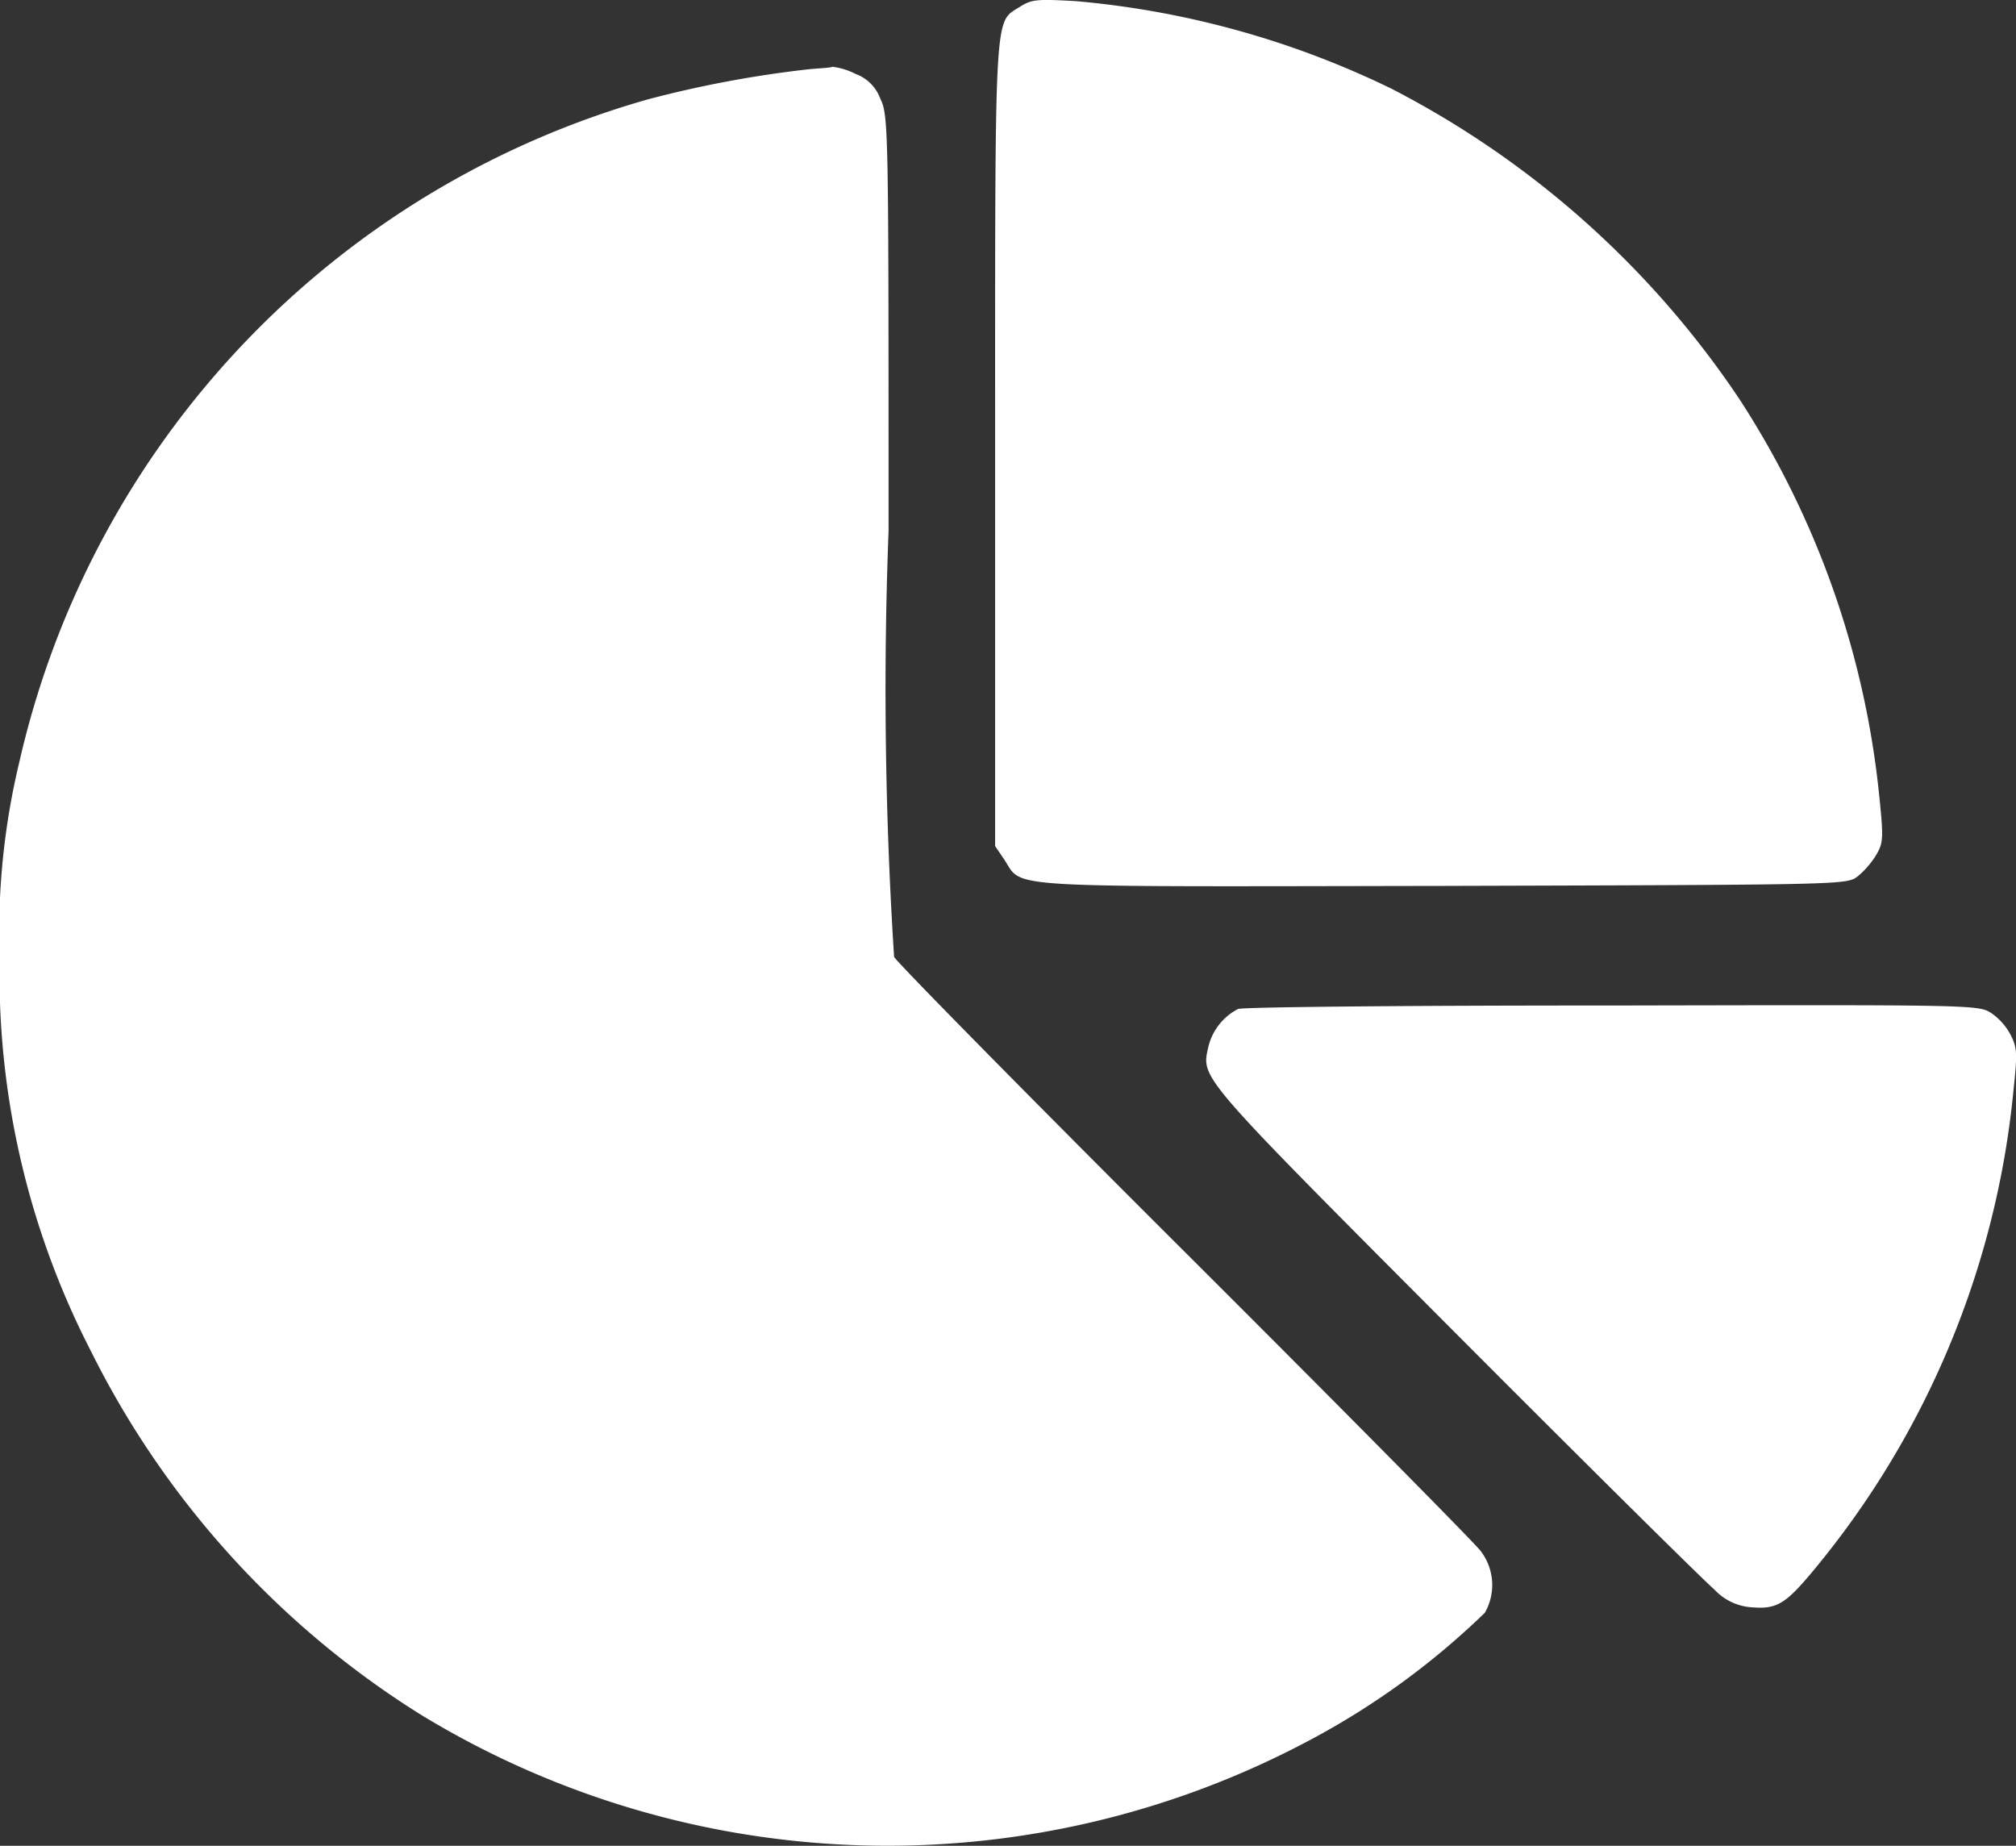
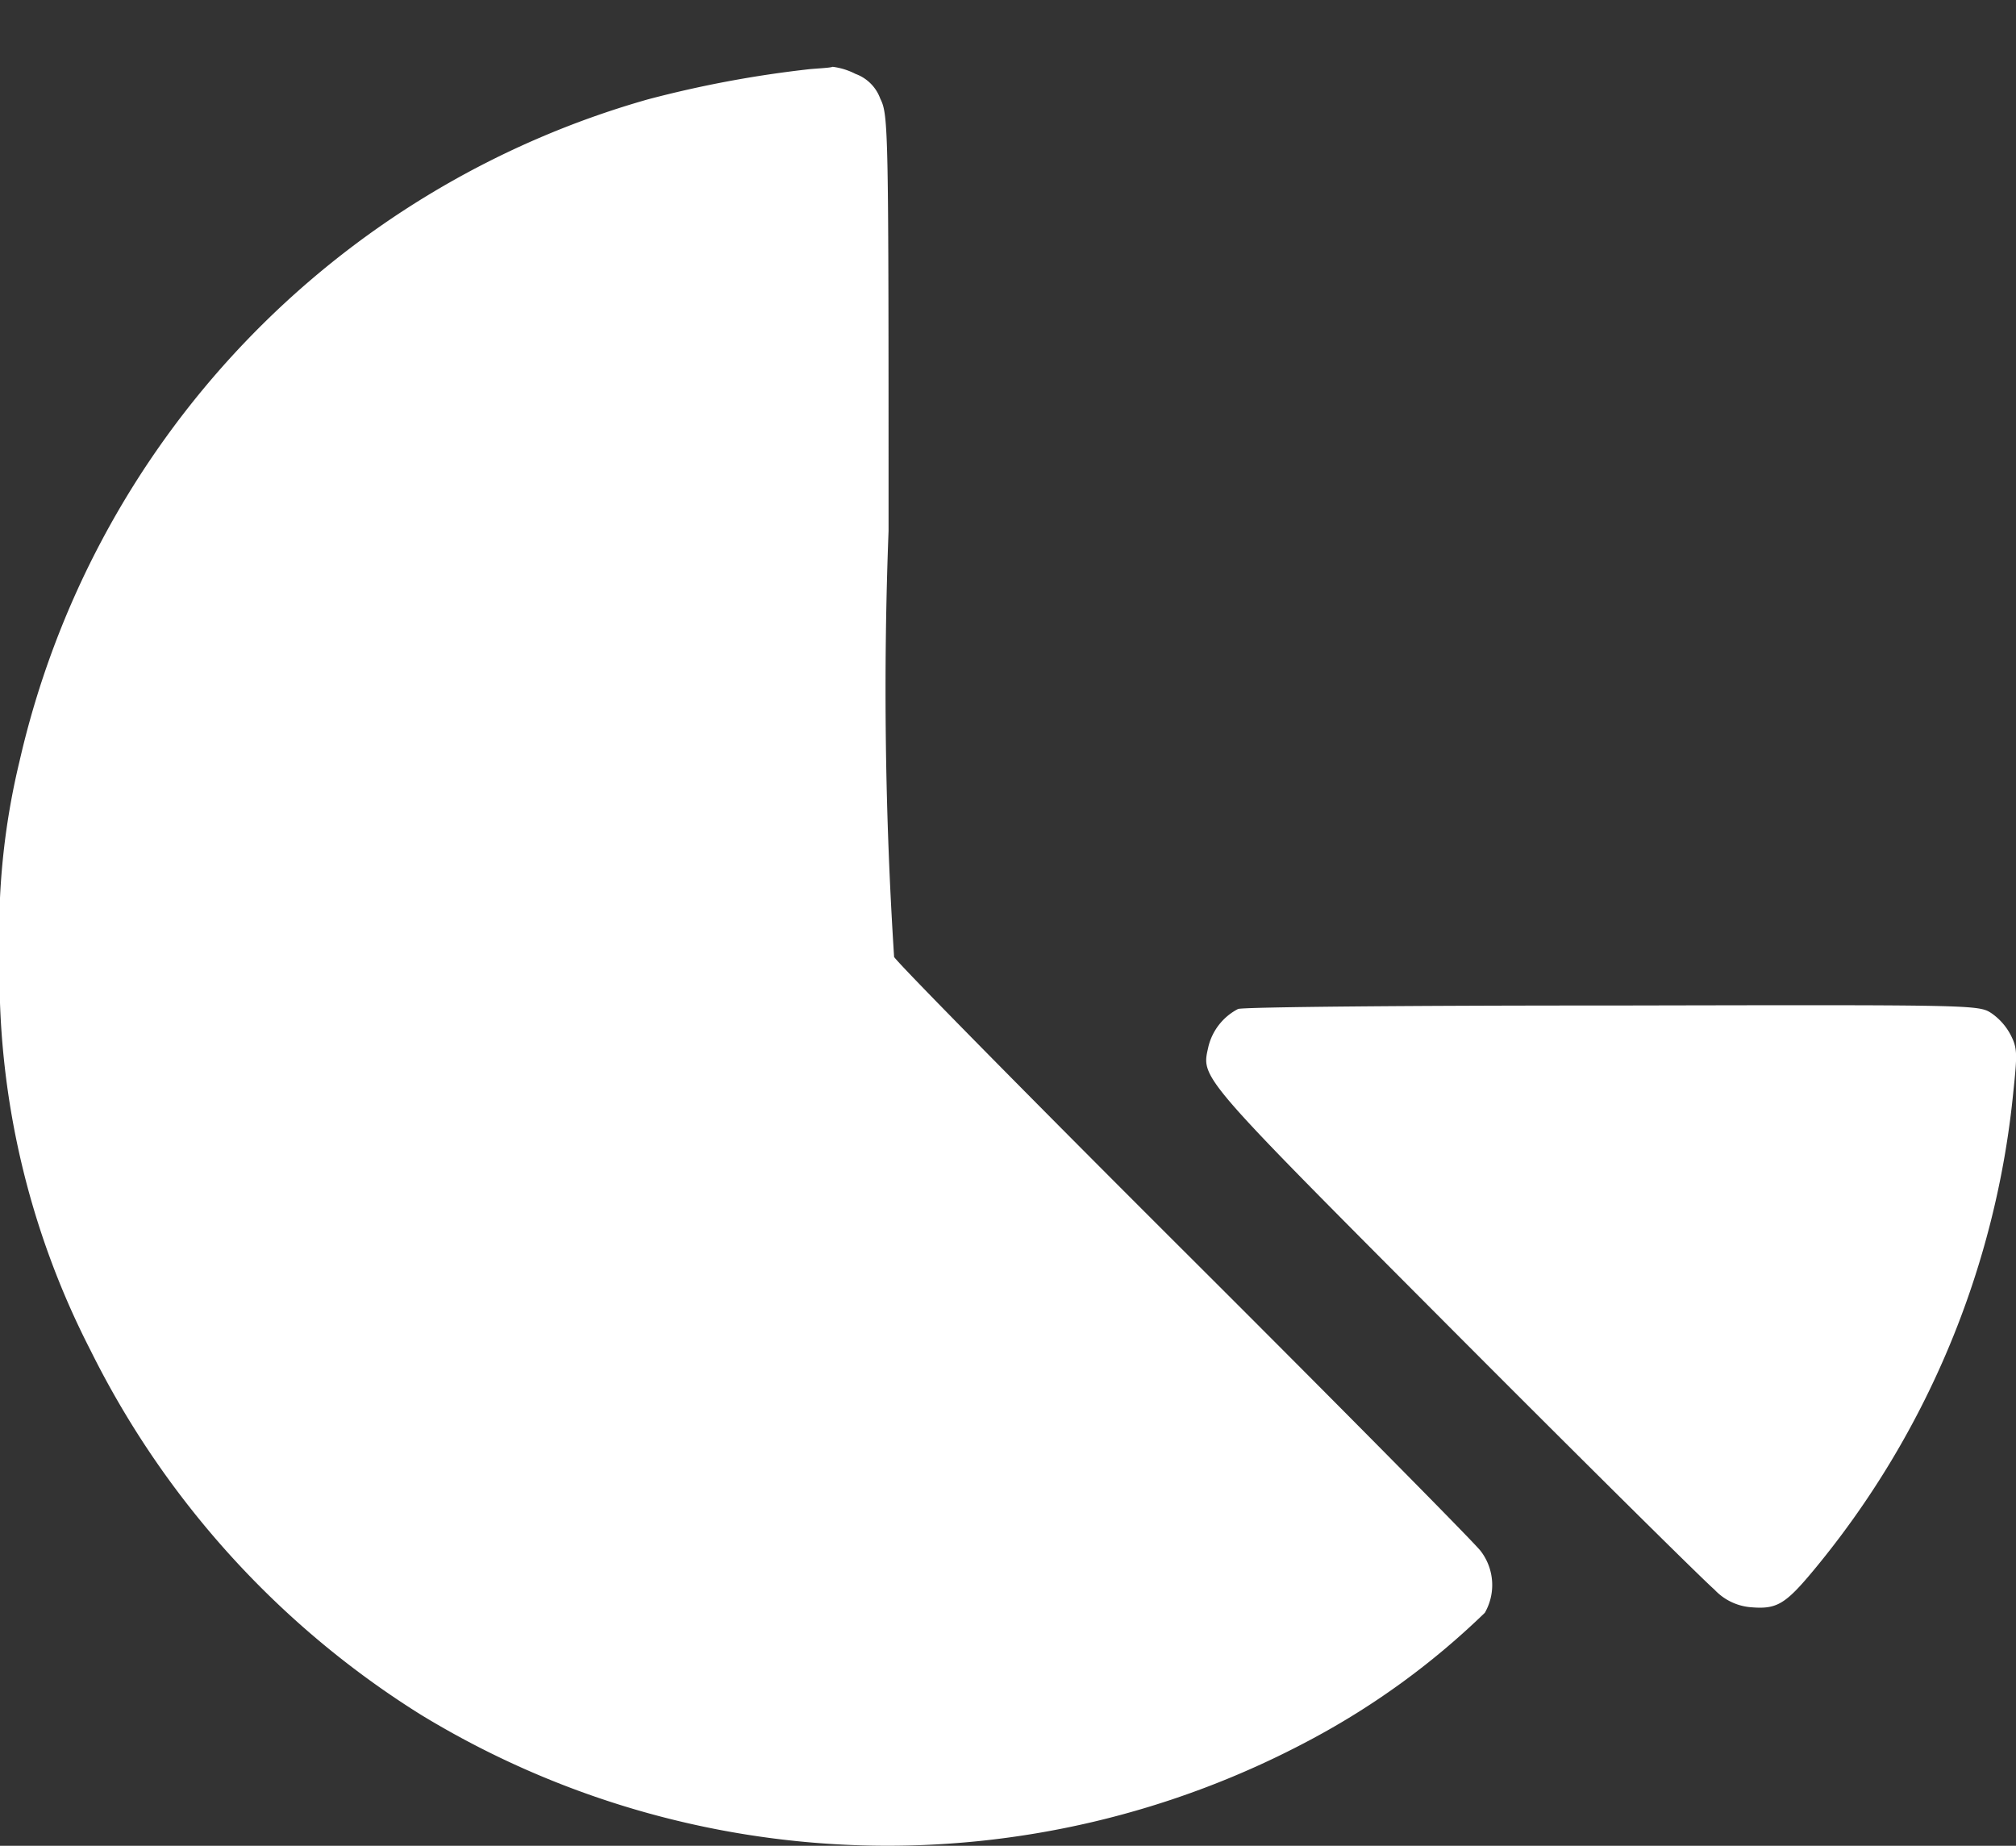
<svg xmlns="http://www.w3.org/2000/svg" width="24.39" height="22.329" viewBox="0 0 24.39 22.329">
  <rect x="0" y="0" width="24.39" height="22.329" fill="#333333" stroke="none" />
  <g id="pie-chart" transform="translate(-0.593 489.826)">
-     <path id="Path_18900" data-name="Path 18900" d="M253.294-489.744c-.31.2-.3-.062-.3,5.291v4.862l.11.162c.234.353-.129.329,5.315.32,4.871-.014,4.876-.014,5.01-.115a1.062,1.062,0,0,0,.224-.258c.086-.148.091-.2.038-.711a10.788,10.788,0,0,0-1.689-4.8,11.273,11.273,0,0,0-4.213-3.76,10.873,10.873,0,0,0-3.817-1.059C253.5-489.839,253.437-489.834,253.294-489.744Z" transform="translate(-240.362 0)" fill="#fff" />
    <path id="Path_18901" data-name="Path 18901" d="M10.394-472.784a13.468,13.468,0,0,0-1.966.367,10.83,10.83,0,0,0-7.6,8.011,8.784,8.784,0,0,0-.239,2.371,9.954,9.954,0,0,0,1.1,4.752,10.918,10.918,0,0,0,4,4.409,10.85,10.85,0,0,0,10.759.3,9.316,9.316,0,0,0,2.109-1.536.676.676,0,0,0-.052-.749c-.076-.1-1.689-1.732-3.583-3.621s-3.473-3.493-3.512-3.564a50.491,50.491,0,0,1-.067-5.153c0-4.871,0-5.029-.1-5.229a.5.5,0,0,0-.3-.3.831.831,0,0,0-.277-.086C10.642-472.8,10.513-472.794,10.394-472.784Z" transform="translate(0 -16.206)" fill="#fff" />
    <path id="Path_18902" data-name="Path 18902" d="M306.818-234.889a.7.7,0,0,0-.358.453c-.086.391-.157.31,2.972,3.45,1.608,1.613,3.025,3.015,3.149,3.12a.677.677,0,0,0,.453.215c.3.024.406-.038.74-.439a10.7,10.7,0,0,0,2.424-5.8c.048-.453.048-.525-.029-.678a.732.732,0,0,0-.239-.272c-.153-.1-.224-.1-4.585-.091C308.907-234.932,306.87-234.913,306.818-234.889Z" transform="translate(-291.247 -242.731)" fill="#fff" />
  </g>
</svg>